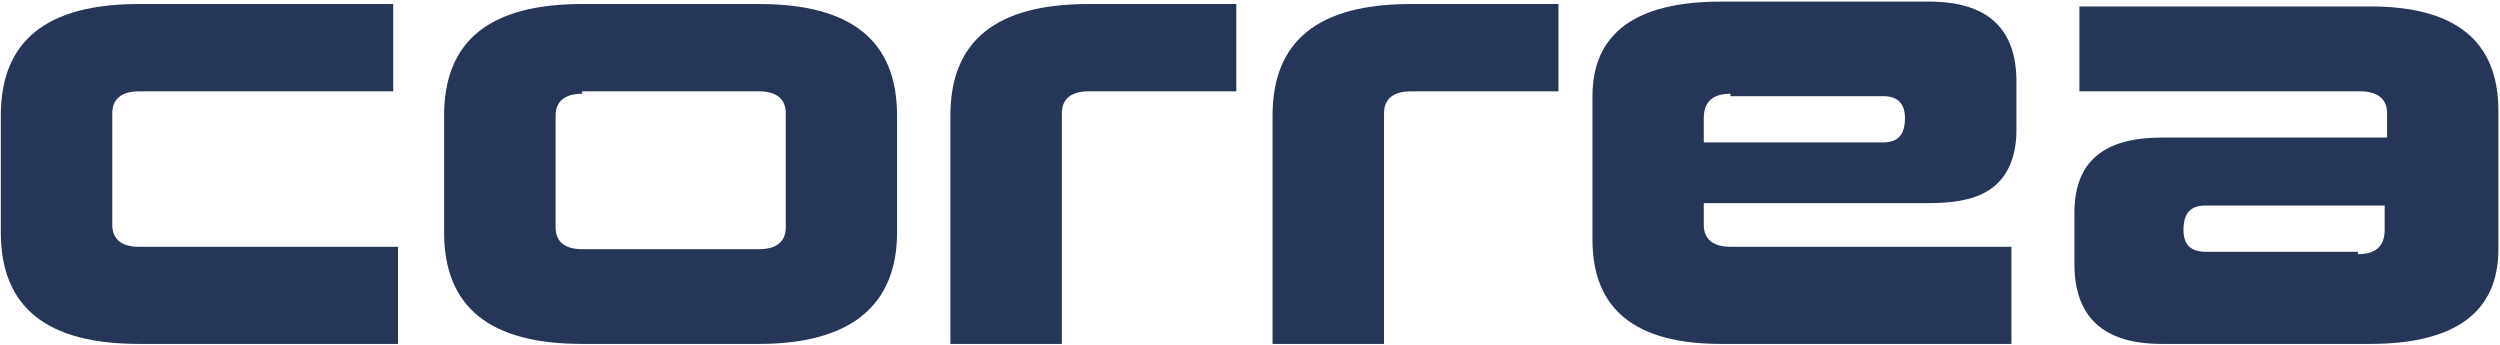
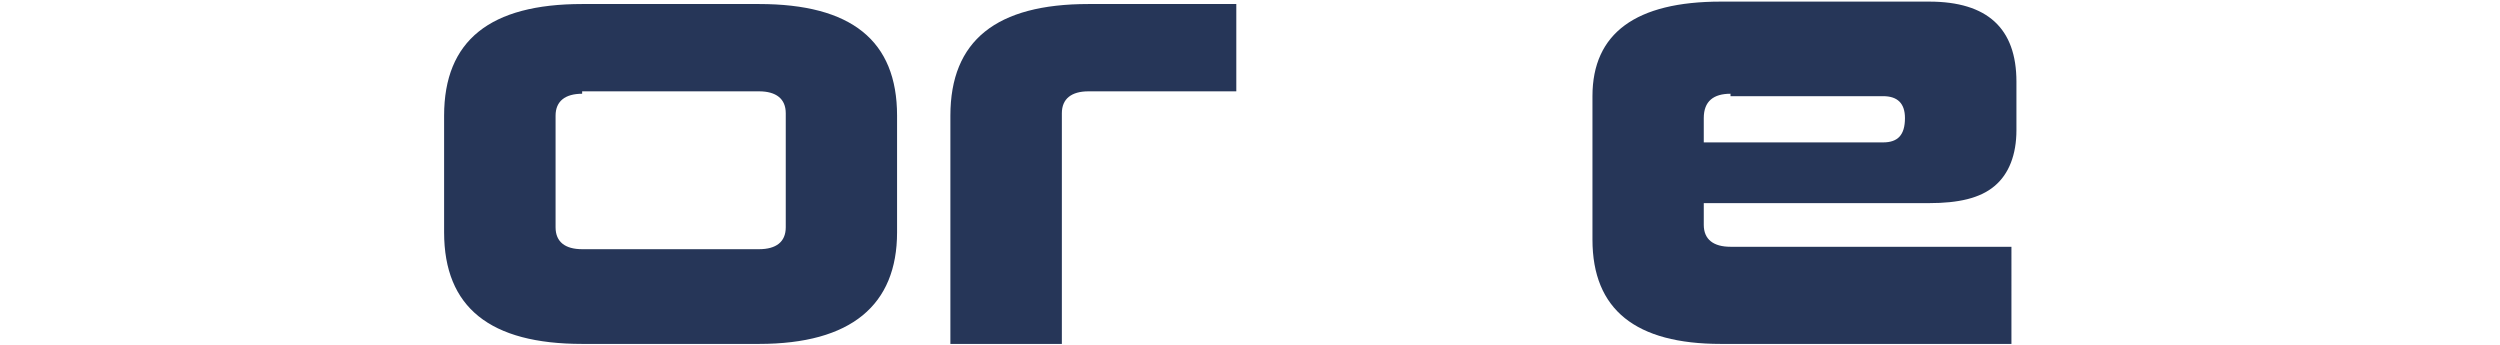
<svg xmlns="http://www.w3.org/2000/svg" version="1.2" viewBox="0 0 1552 214" width="1552" height="214">
  <style>.a{fill:#263658}</style>
-   <path class="a" d="m247.1 154.7v58.8h-160.9c-57.1 0-85.7-22.6-85.7-69.3v-72.4c0-46.7 28.6-69.3 85.7-69.3h157.9v54.2h-157.9c-10.5 0-16.5 4.6-16.5 13.6v69.3c0 9.1 6 13.6 16.5 13.6h160.9z" />
  <path fill-rule="evenodd" class="a" d="m471.2 2.5c57.2 0 85.7 22.6 85.7 69.3v72.4c0 45.2-28.5 69.3-85.7 69.3h-109.8c-57.1 0-85.7-22.6-85.7-69.3v-72.4c0-46.7 28.6-69.3 85.7-69.3zm-109.8 55.7c-10.5 0-16.5 4.6-16.5 13.6v69.3c0 9.1 6 13.6 16.5 13.6h109.8c10.6 0 16.6-4.5 16.6-13.6v-70.8c0-9-6-13.6-16.6-13.6h-109.8z" />
  <path class="a" d="m659.2 213.5h-69.2v-141.7c0-46.7 28.6-69.3 85.7-69.3h91.8v54.2h-91.8c-10.5 0-16.5 4.6-16.5 13.6z" />
-   <path class="a" d="m859.2 213.5h-69.2v-141.7c0-46.7 28.6-69.3 85.8-69.3h91.7v54.2h-91.7c-10.6 0-16.6 4.6-16.6 13.6z" />
  <path fill-rule="evenodd" class="a" d="m1248.7 213.5h-180.4c-52.7 0-79.7-21.1-79.7-64.8v-89c0-39.1 27-58.7 79.7-58.7h129.3q54.2 0 54.2 49.7v30.1c0 15.1-4.6 27.2-13.6 34.7-9 7.6-22.5 10.6-40.6 10.6h-139.9v13.5c0 9.1 6.1 13.6 16.6 13.6h174.4zm-174.4-155.3c-10.5 0-16.6 4.6-16.6 15.1v15.1h111.3c9.1 0 13.6-4.5 13.6-15.1q0-13.6-13.6-13.6h-94.7z" />
-   <path fill-rule="evenodd" class="a" d="m1290.9 4h180.4c52.7 0 79.7 21.1 79.7 64.8v85.9c0 39.2-27 58.8-79.7 58.8h-129.3q-54.2 0-54.2-49.7v-31.7c0-31.7 18.1-46.7 54.2-46.7h139.9v-15.1c0-9-6.1-13.6-16.6-13.6h-174.4zm172.9 153.8c10.5 0 16.6-4.5 16.6-15.1v-15.1h-111.3c-9.1 0-13.6 4.6-13.6 15.1q0 13.6 13.6 13.6h94.7z" />
</svg>